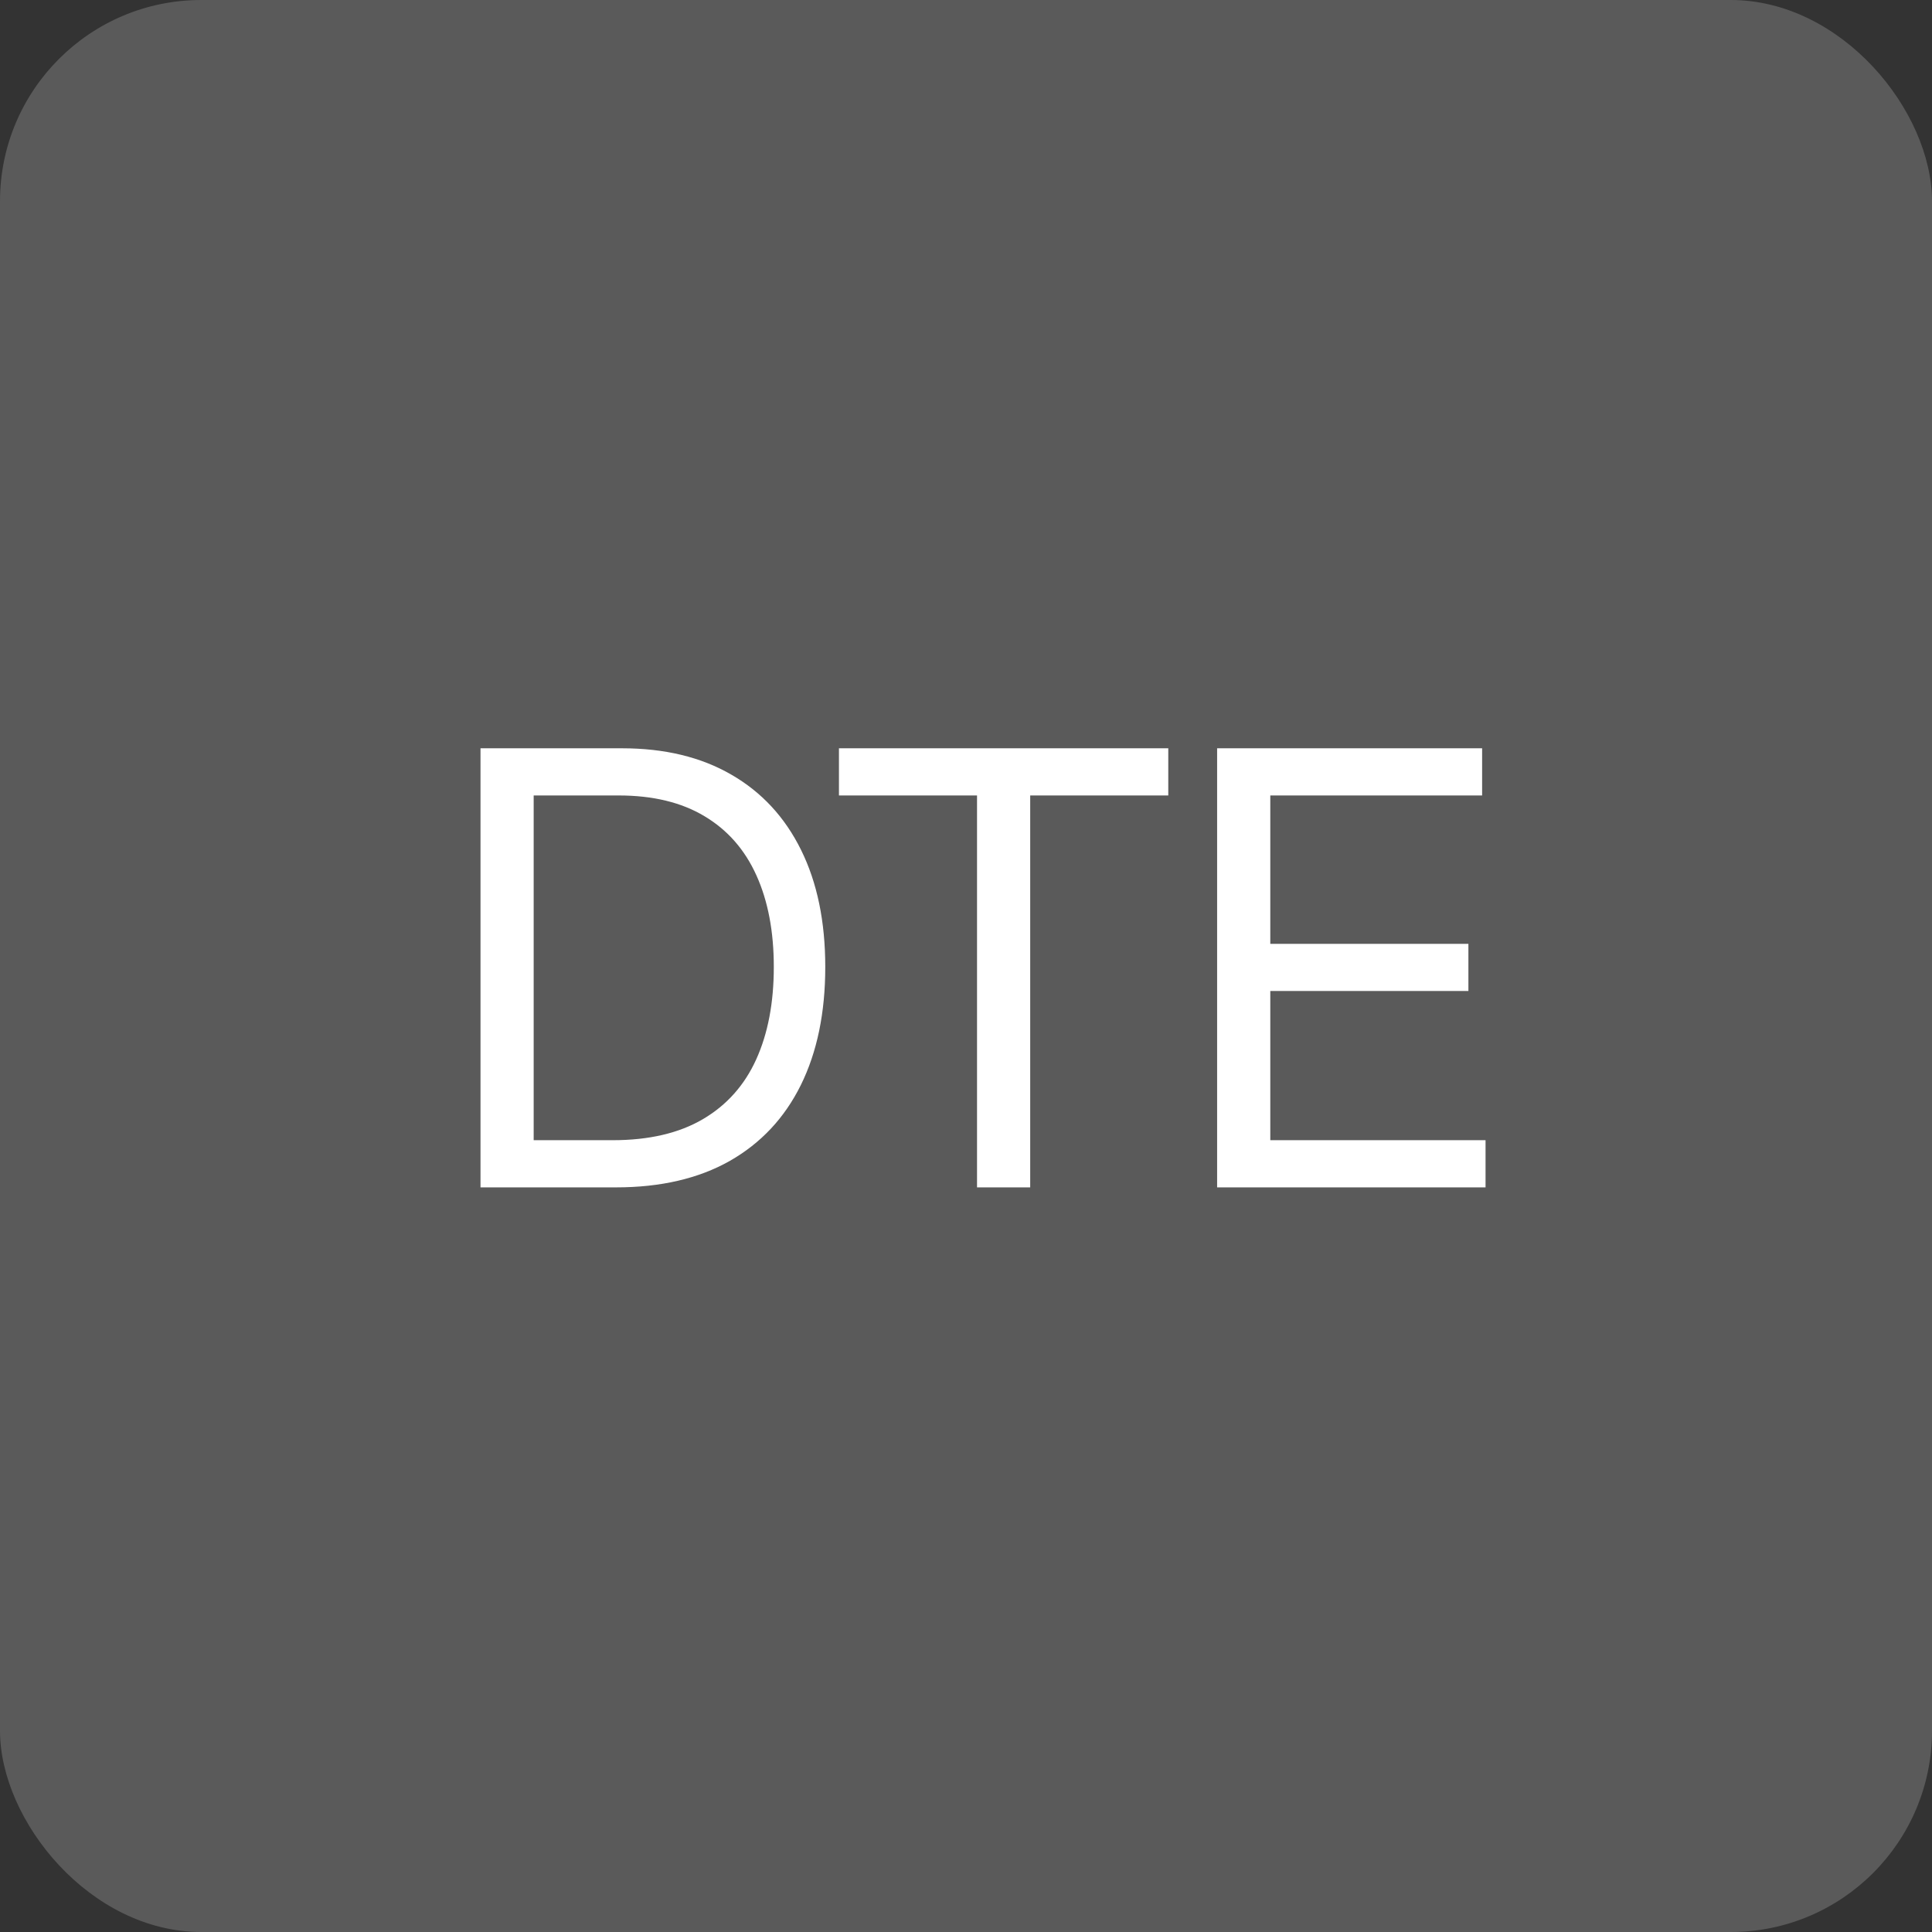
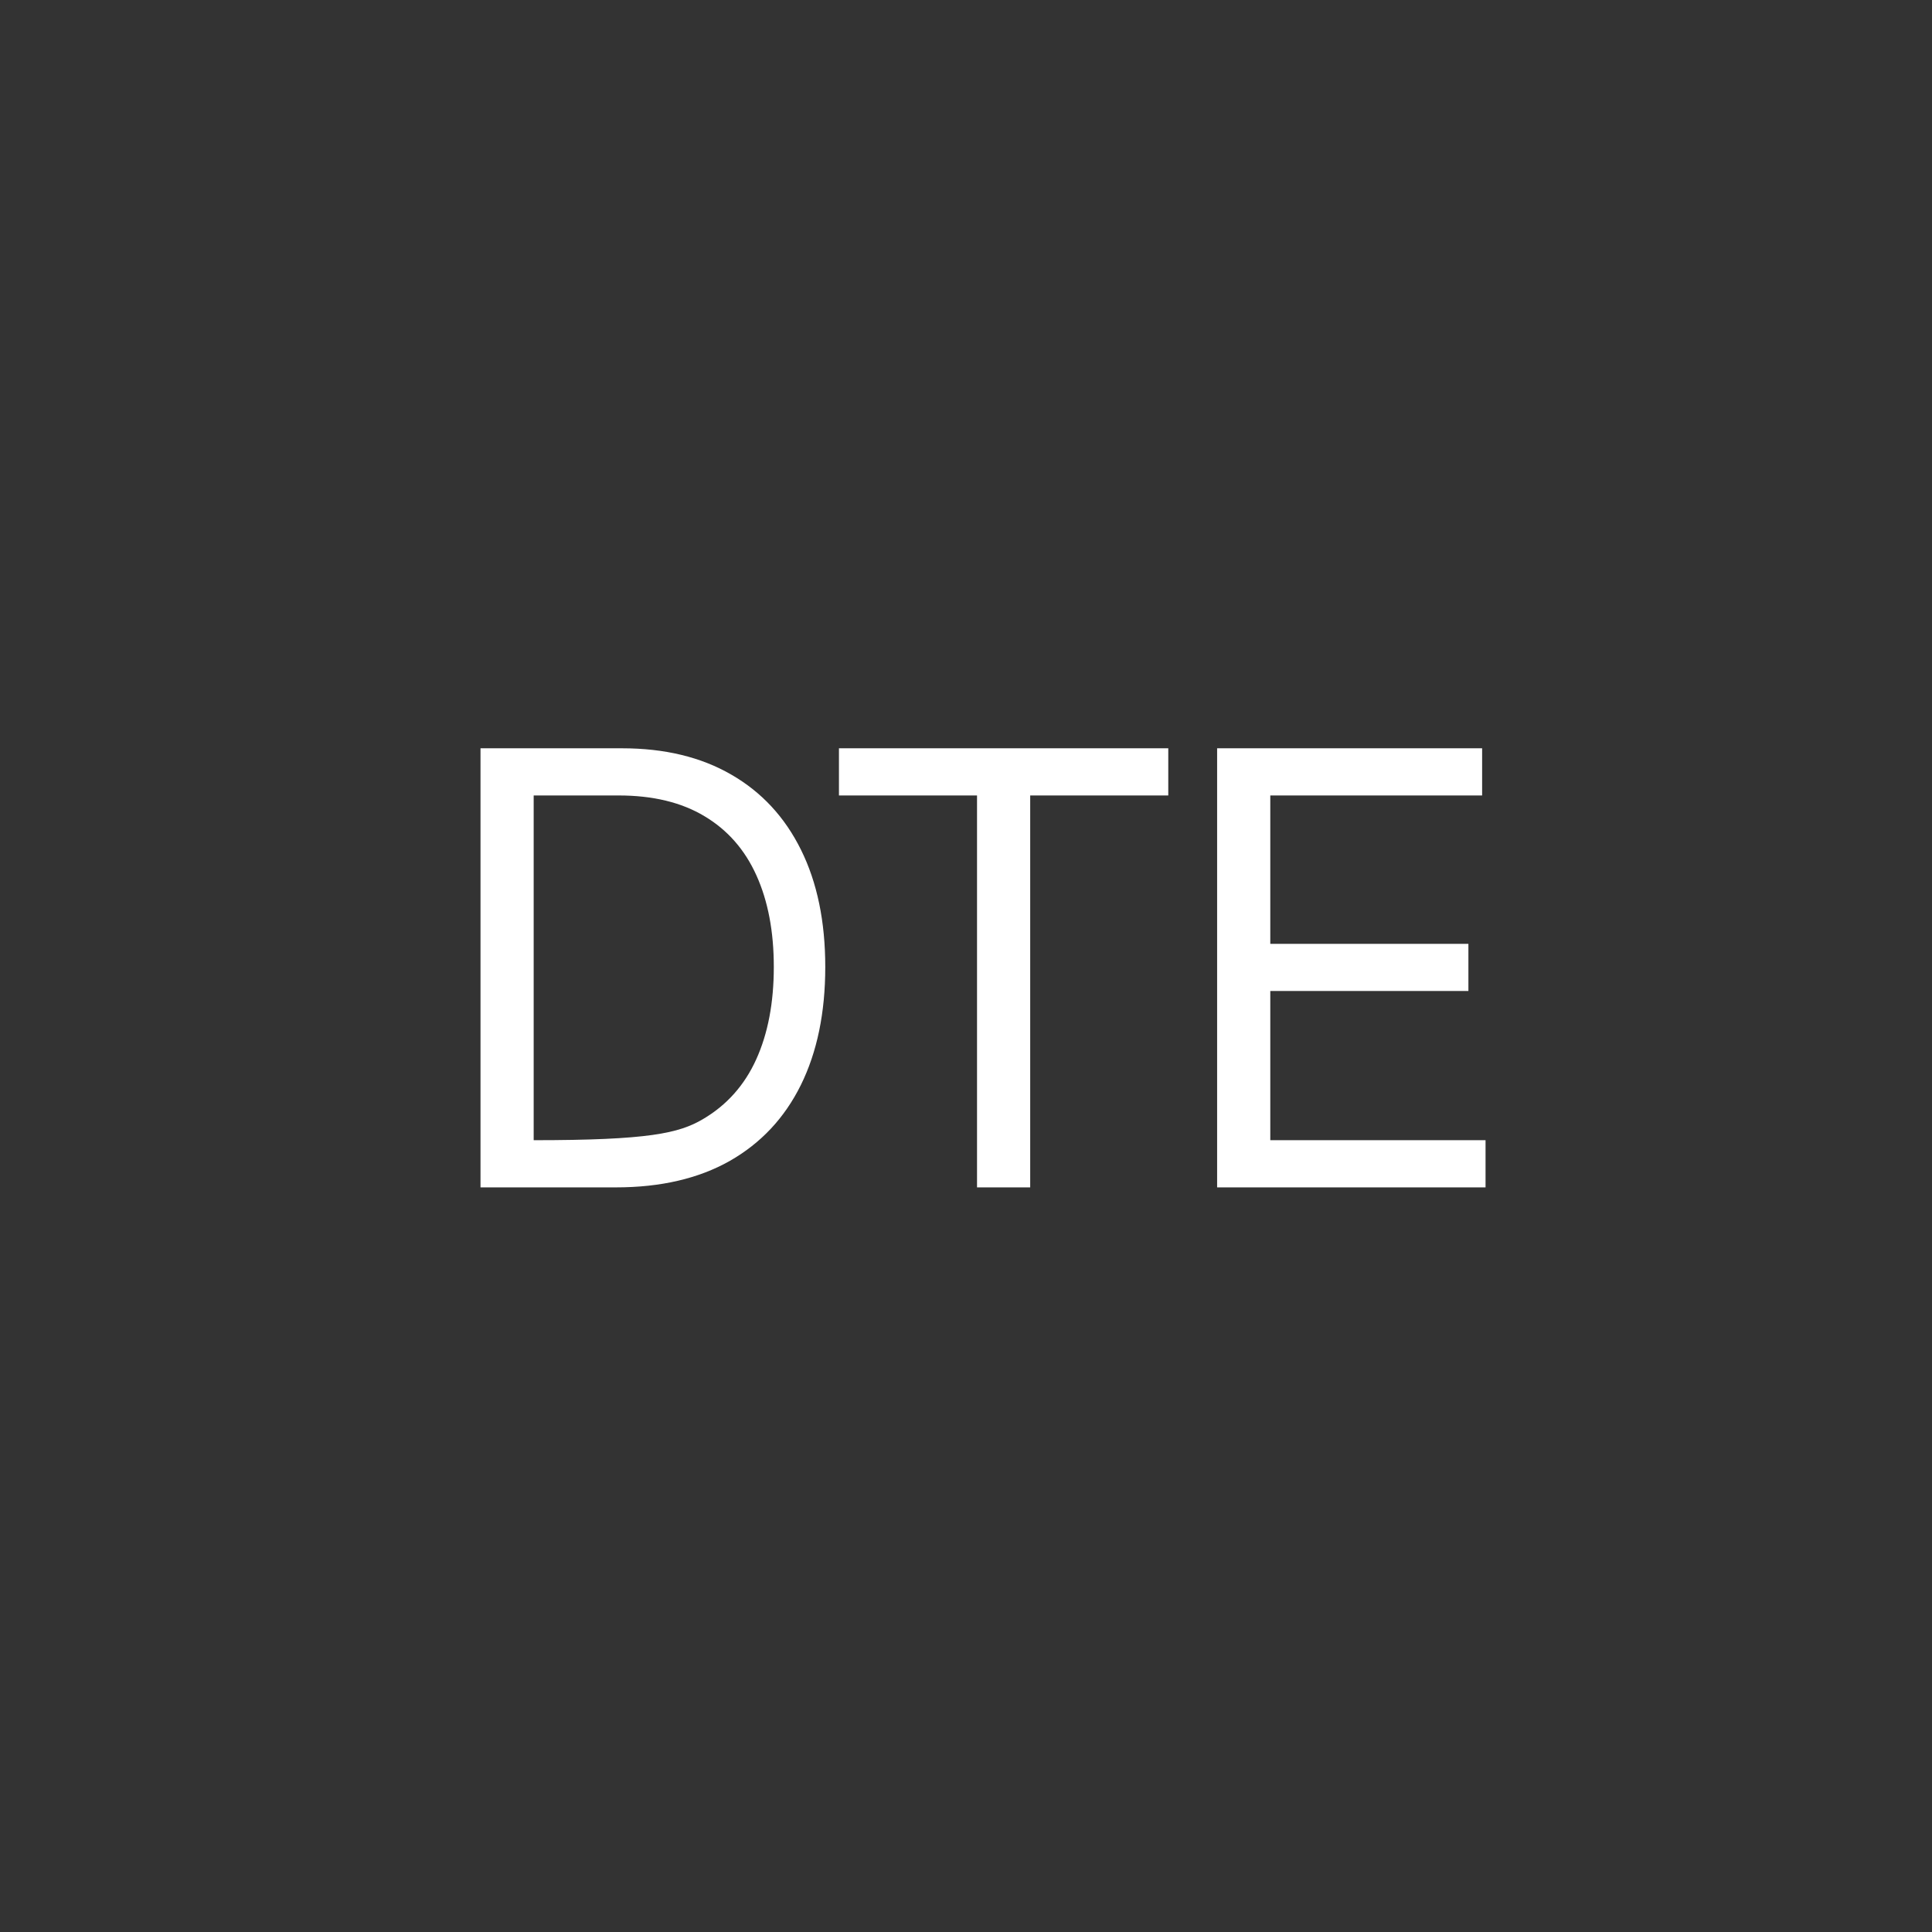
<svg xmlns="http://www.w3.org/2000/svg" width="96" height="96" viewBox="0 0 96 96" fill="none">
  <rect x="0" y="0" width="96" height="96" fill="#333333" stroke="none" />
-   <rect width="96" height="96" rx="10" fill="#5A5A5A" />
-   <path d="M30.609 59H23.876V37.182H30.907C33.024 37.182 34.835 37.619 36.34 38.492C37.846 39.359 39 40.605 39.803 42.231C40.605 43.851 41.007 45.79 41.007 48.048C41.007 50.321 40.602 52.278 39.792 53.918C38.983 55.552 37.804 56.809 36.255 57.69C34.707 58.563 32.825 59 30.609 59ZM26.518 56.656H30.439C32.242 56.656 33.737 56.308 34.924 55.612C36.11 54.916 36.994 53.925 37.576 52.64C38.159 51.354 38.45 49.824 38.45 48.048C38.45 46.287 38.162 44.771 37.587 43.499C37.012 42.221 36.152 41.241 35.009 40.559C33.865 39.87 32.441 39.526 30.737 39.526H26.518V56.656ZM41.687 39.526V37.182H58.051V39.526H51.19V59H48.548V39.526H41.687ZM60.478 59V37.182H73.646V39.526H63.12V46.898H72.964V49.242H63.12V56.656H73.816V59H60.478Z" fill="white" />
+   <path d="M30.609 59H23.876V37.182H30.907C33.024 37.182 34.835 37.619 36.34 38.492C37.846 39.359 39 40.605 39.803 42.231C40.605 43.851 41.007 45.79 41.007 48.048C41.007 50.321 40.602 52.278 39.792 53.918C38.983 55.552 37.804 56.809 36.255 57.69C34.707 58.563 32.825 59 30.609 59ZM26.518 56.656C32.242 56.656 33.737 56.308 34.924 55.612C36.11 54.916 36.994 53.925 37.576 52.64C38.159 51.354 38.45 49.824 38.45 48.048C38.45 46.287 38.162 44.771 37.587 43.499C37.012 42.221 36.152 41.241 35.009 40.559C33.865 39.87 32.441 39.526 30.737 39.526H26.518V56.656ZM41.687 39.526V37.182H58.051V39.526H51.19V59H48.548V39.526H41.687ZM60.478 59V37.182H73.646V39.526H63.12V46.898H72.964V49.242H63.12V56.656H73.816V59H60.478Z" fill="white" />
</svg>